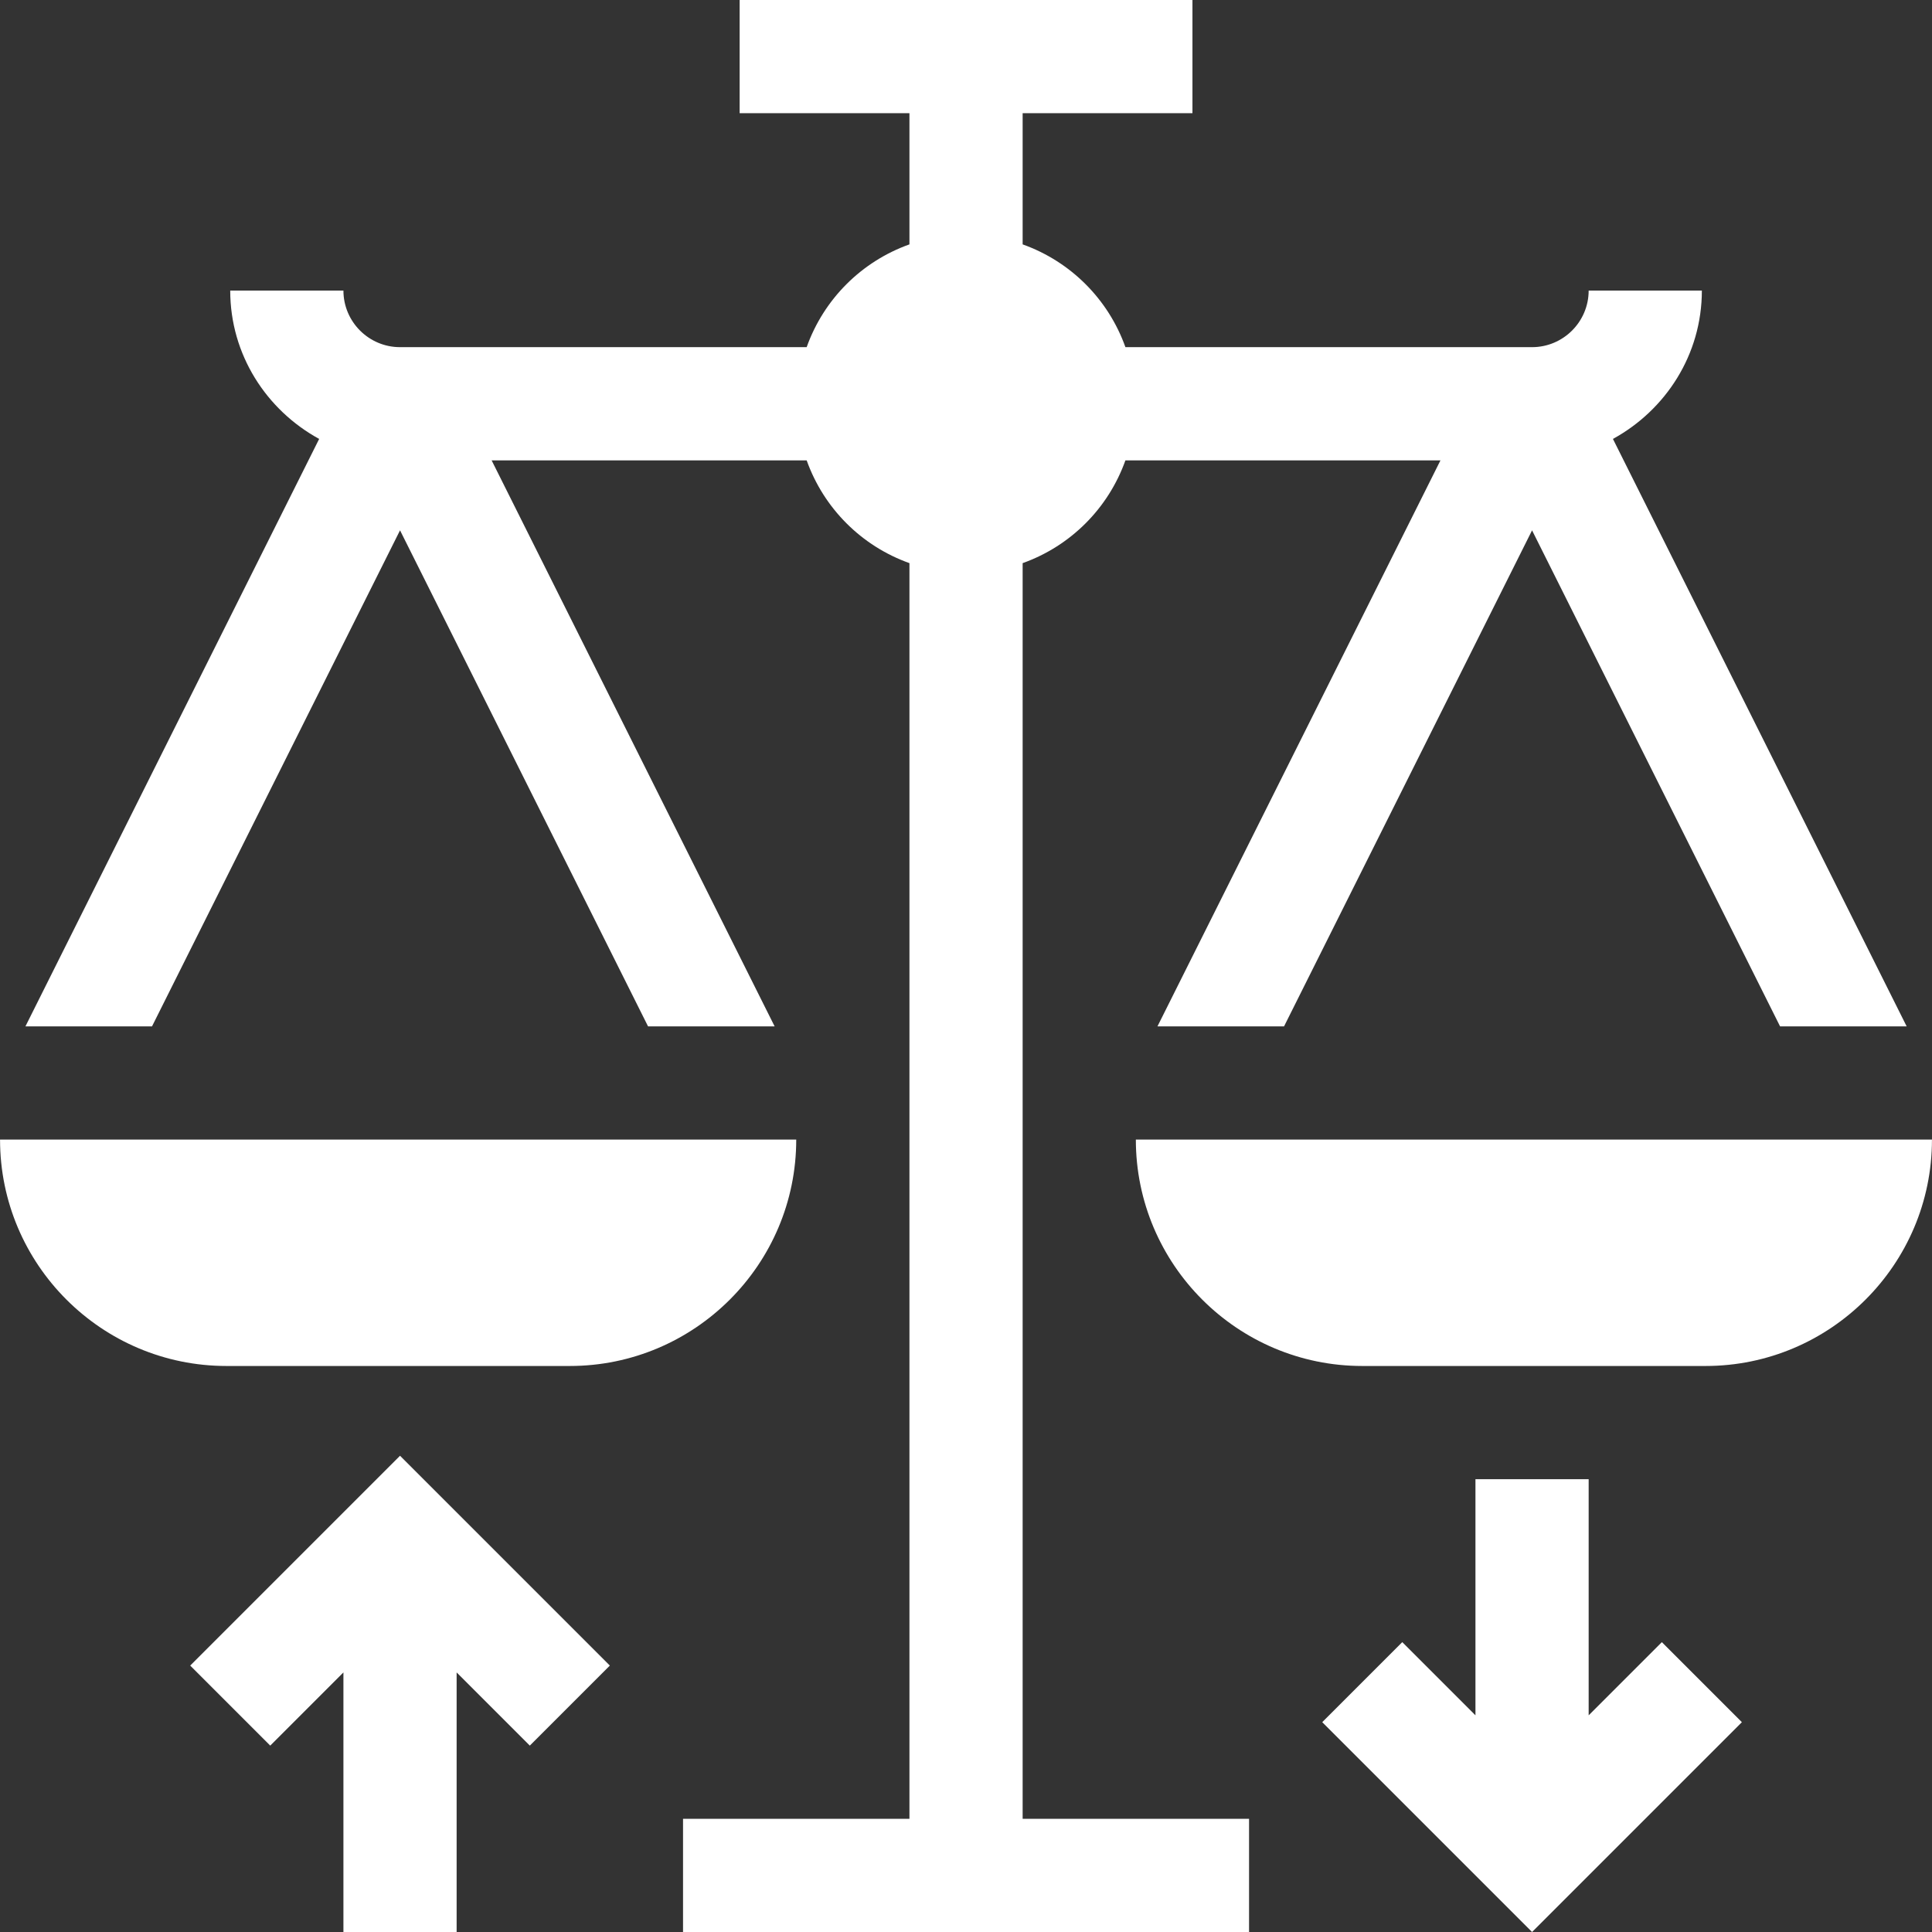
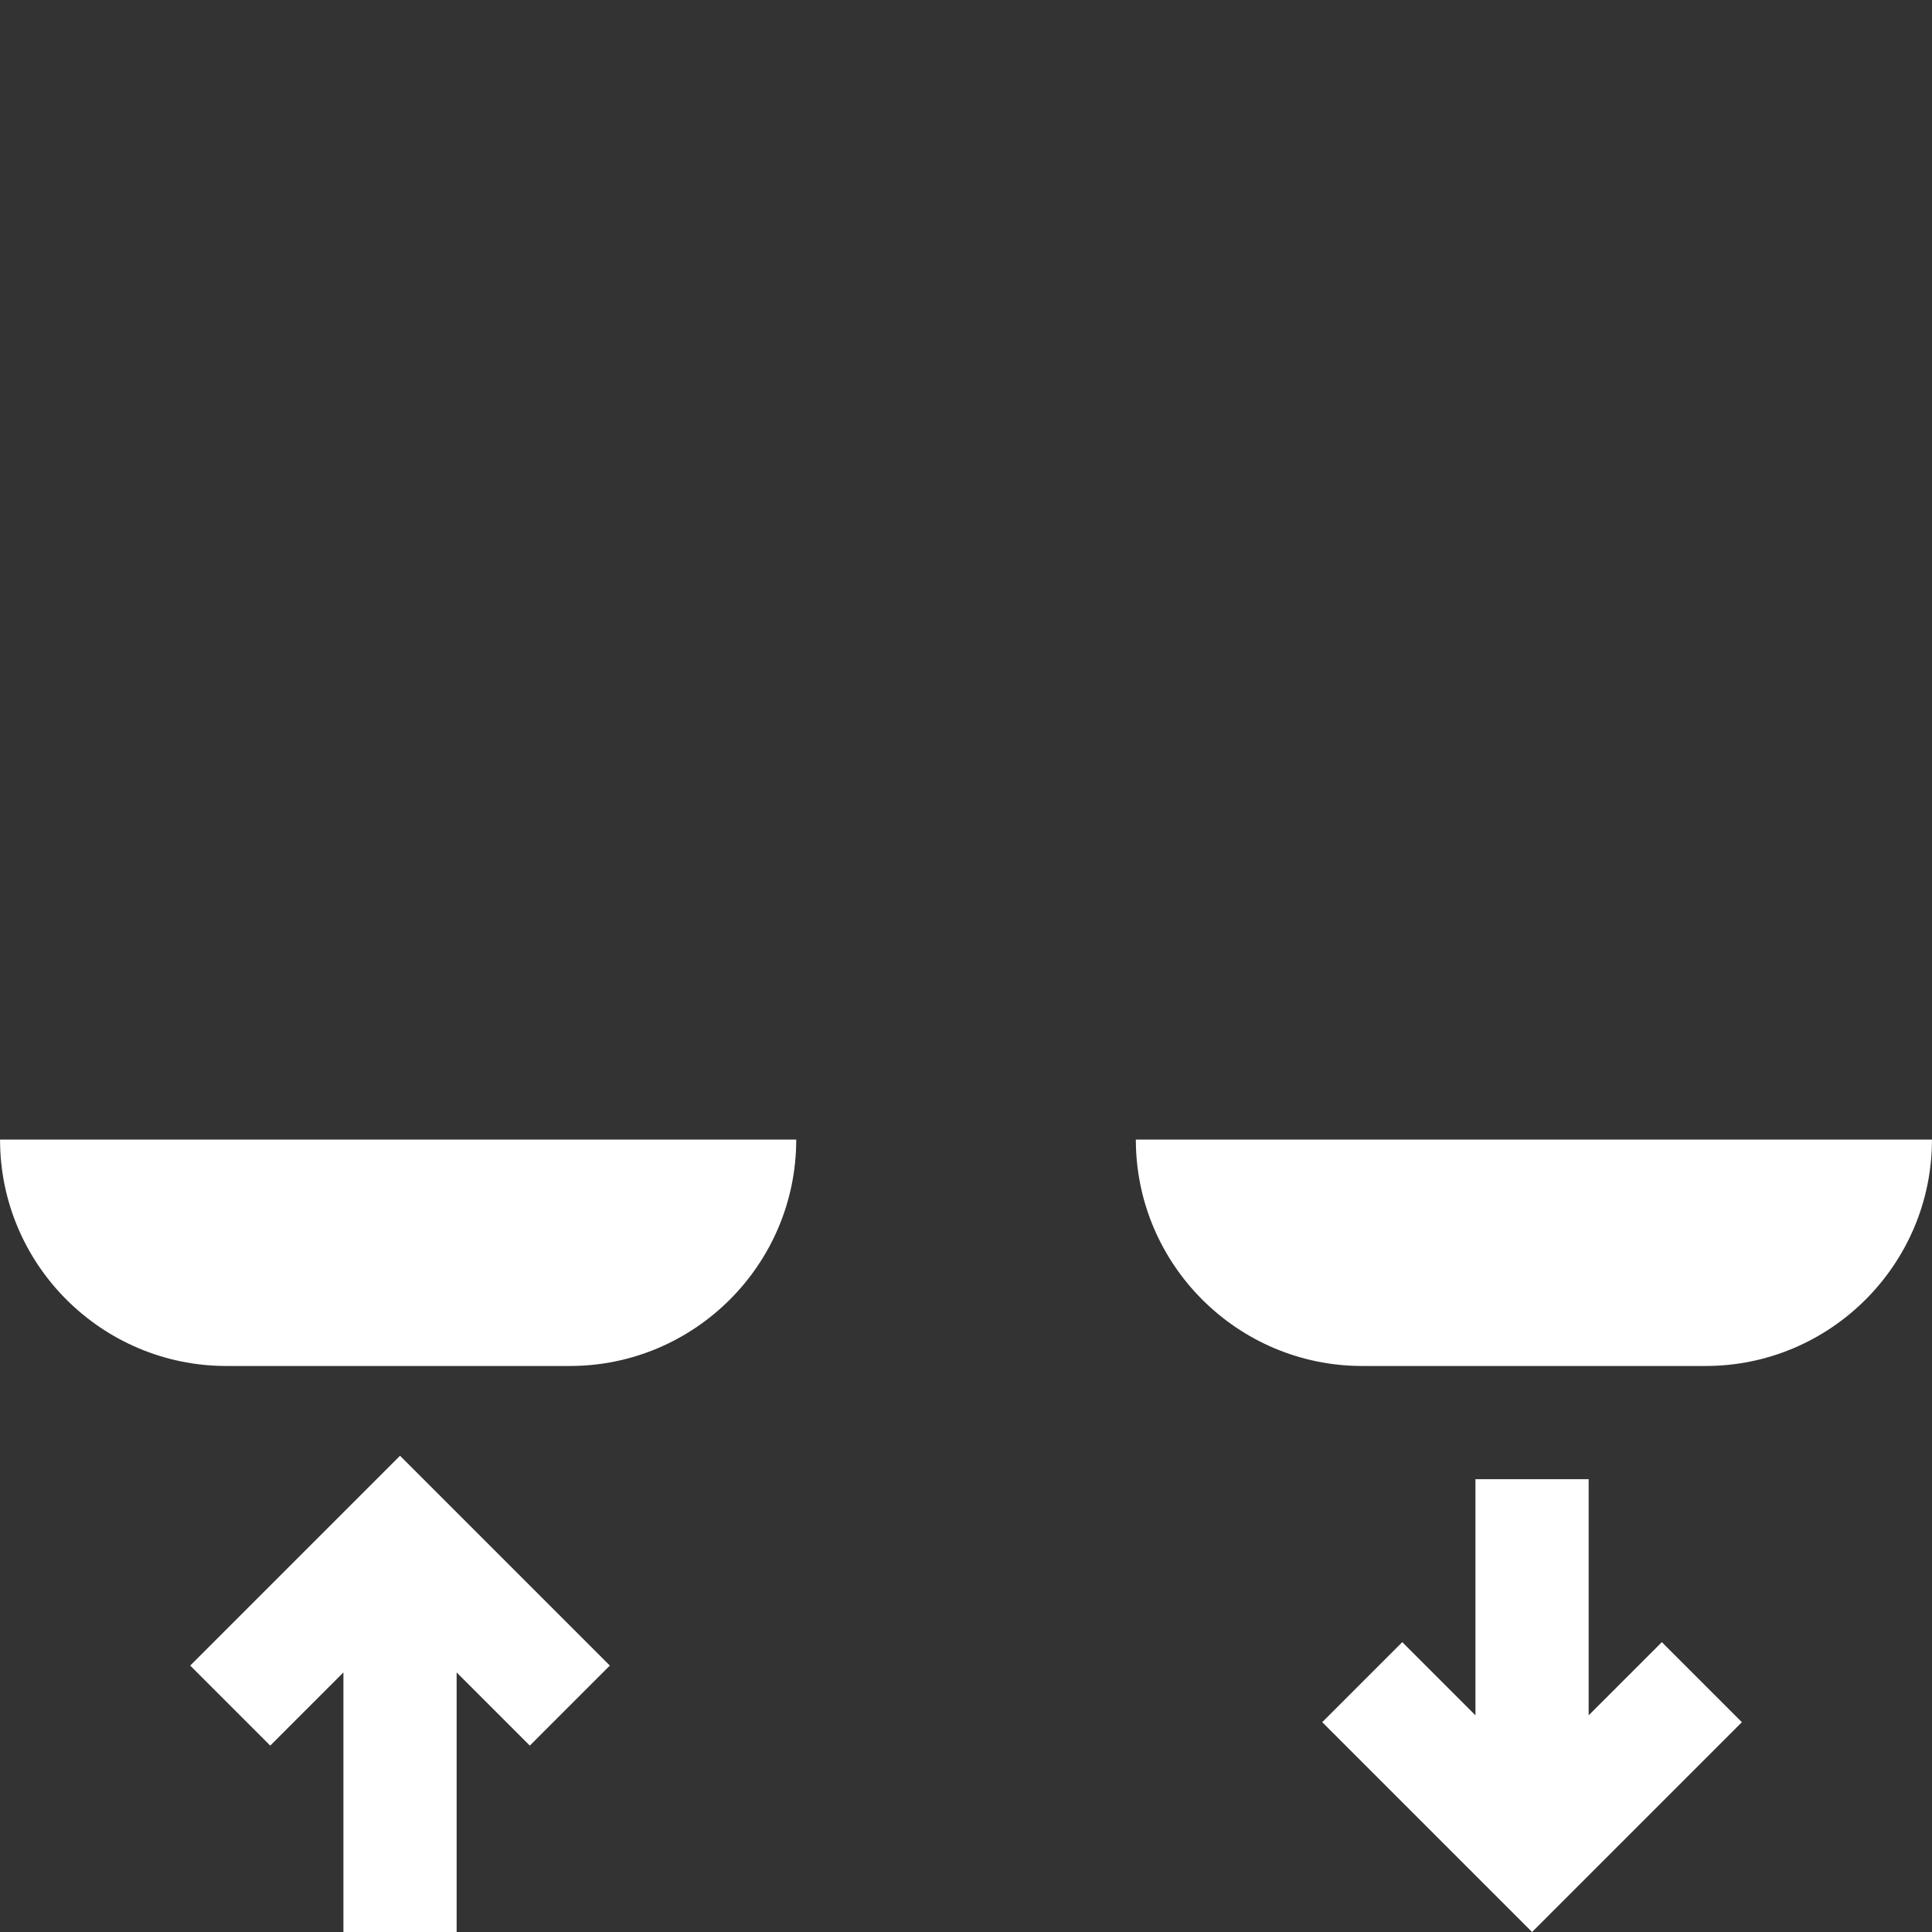
<svg xmlns="http://www.w3.org/2000/svg" version="1.1" id="Capa_1" x="0px" y="0px" width="512px" height="512px" viewBox="0 0 512 512" enable-background="new 0 0 512 512" xml:space="preserve">
  <rect x="0" y="0" width="512" height="512" fill="#333333" stroke="none" />
  <g>
    <path fill="#FFFFFF" d="M151.011,362c33.076,0,60-26.909,60-60h-211c0,33.091,26.924,60,60,60H151.011z" />
-     <path fill="#FFFFFF" d="M271.011,149.237c12.708-4.532,22.705-14.529,27.237-27.237h83.491l-75,150h33.545l65.728-131.455   L471.739,272h33.545l-77.84-155.68c13.965-7.646,23.567-22.306,23.567-39.32h-30c0,8.276-6.737,15-15,15H298.248   c-4.532-12.708-14.529-22.705-27.237-27.237V30h45V0h-120v30h45v34.763C228.303,69.295,218.306,79.292,213.774,92H106.011   c-8.262,0-15-6.724-15-15h-30c0,17.014,9.602,31.674,23.568,39.32L6.739,272h33.545l65.728-131.455L171.739,272h33.545l-75-150   h83.491c4.532,12.708,14.529,22.705,27.237,27.237V482h-60v30h150v-30h-60L271.011,149.237L271.011,149.237z" />
    <path fill="#FFFFFF" d="M50.406,441.395l21.21,21.21l19.395-19.394V512h30v-68.789l19.396,19.394l21.21-21.21l-55.605-55.605   L50.406,441.395z" />
    <path fill="#FFFFFF" d="M421.011,454.578V392h-30v62.578l-19.395-19.395l-21.21,21.211L406.011,512l55.605-55.605l-21.21-21.211   L421.011,454.578z" />
    <path fill="#FFFFFF" d="M301.011,302c0,33.091,26.924,60,60,60h90.979c33.075,0,60-26.909,60-60H301.011z" />
  </g>
</svg>